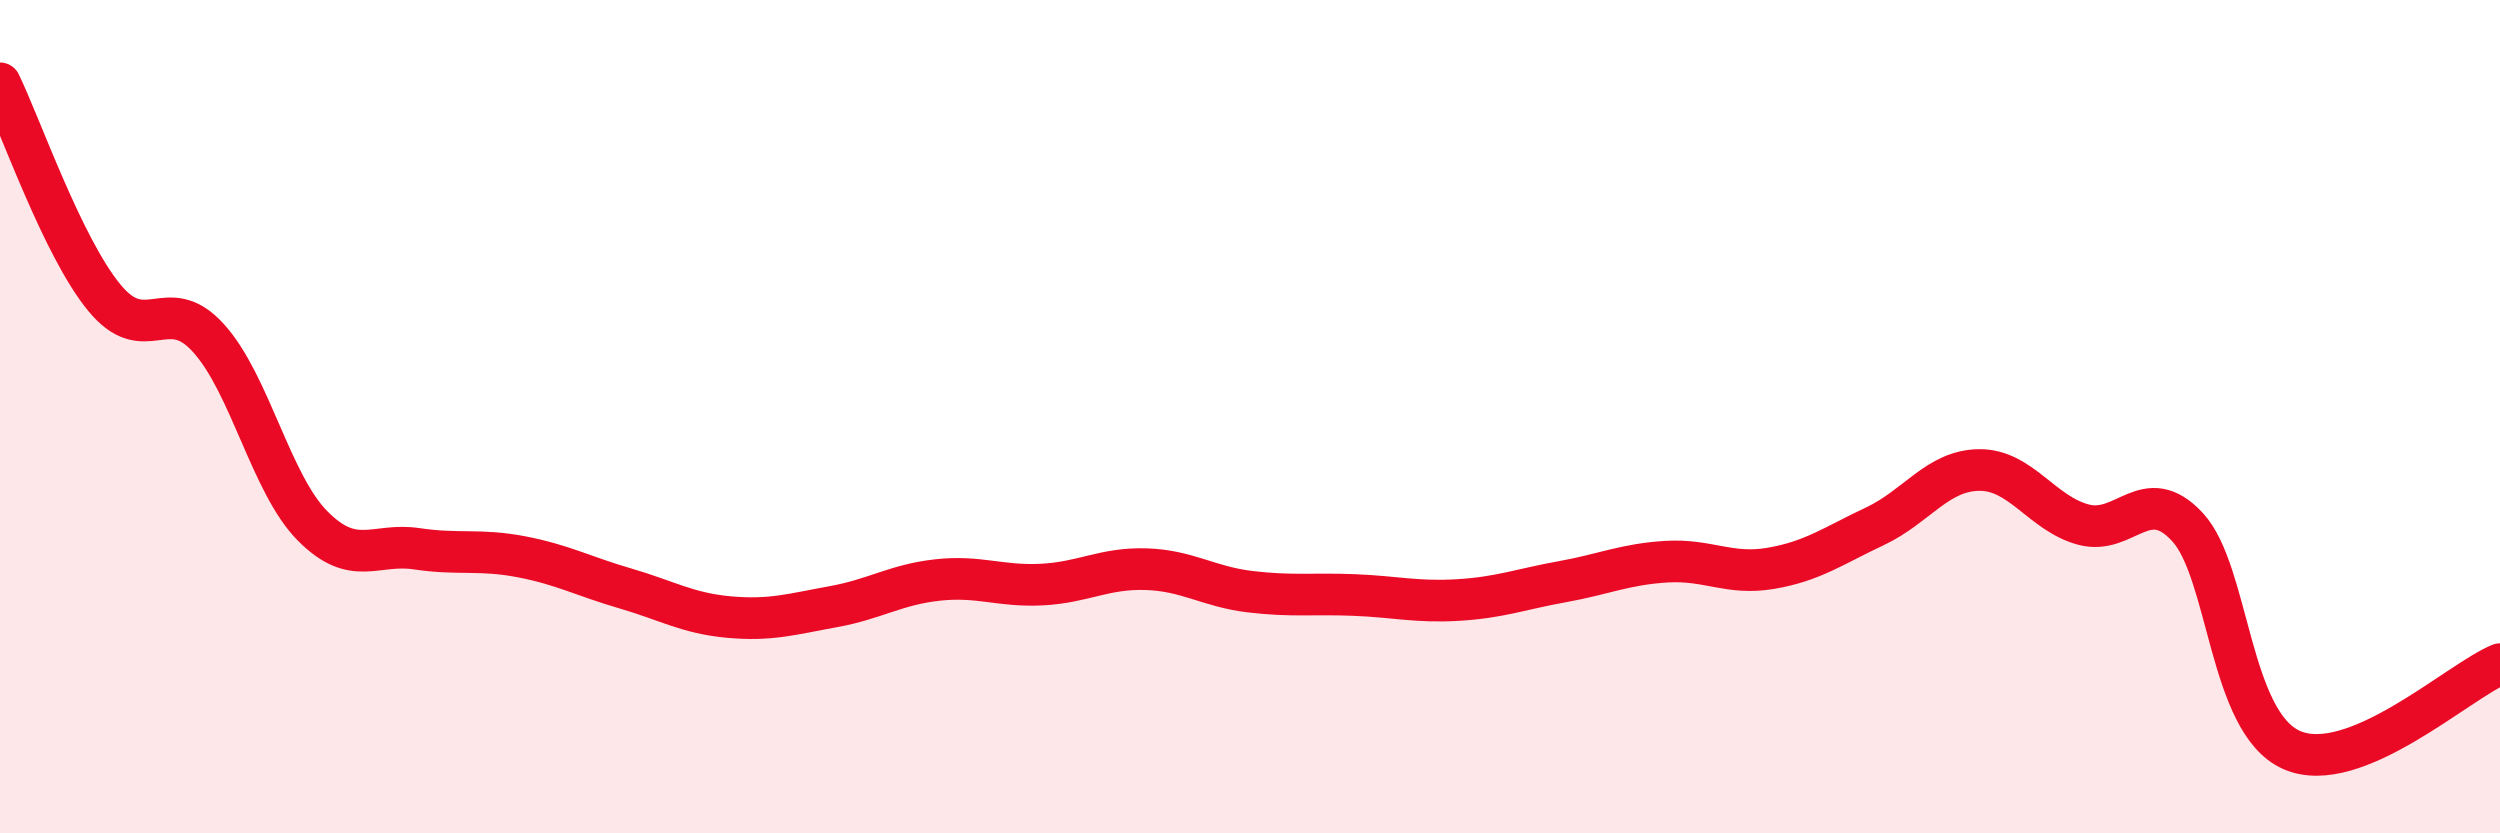
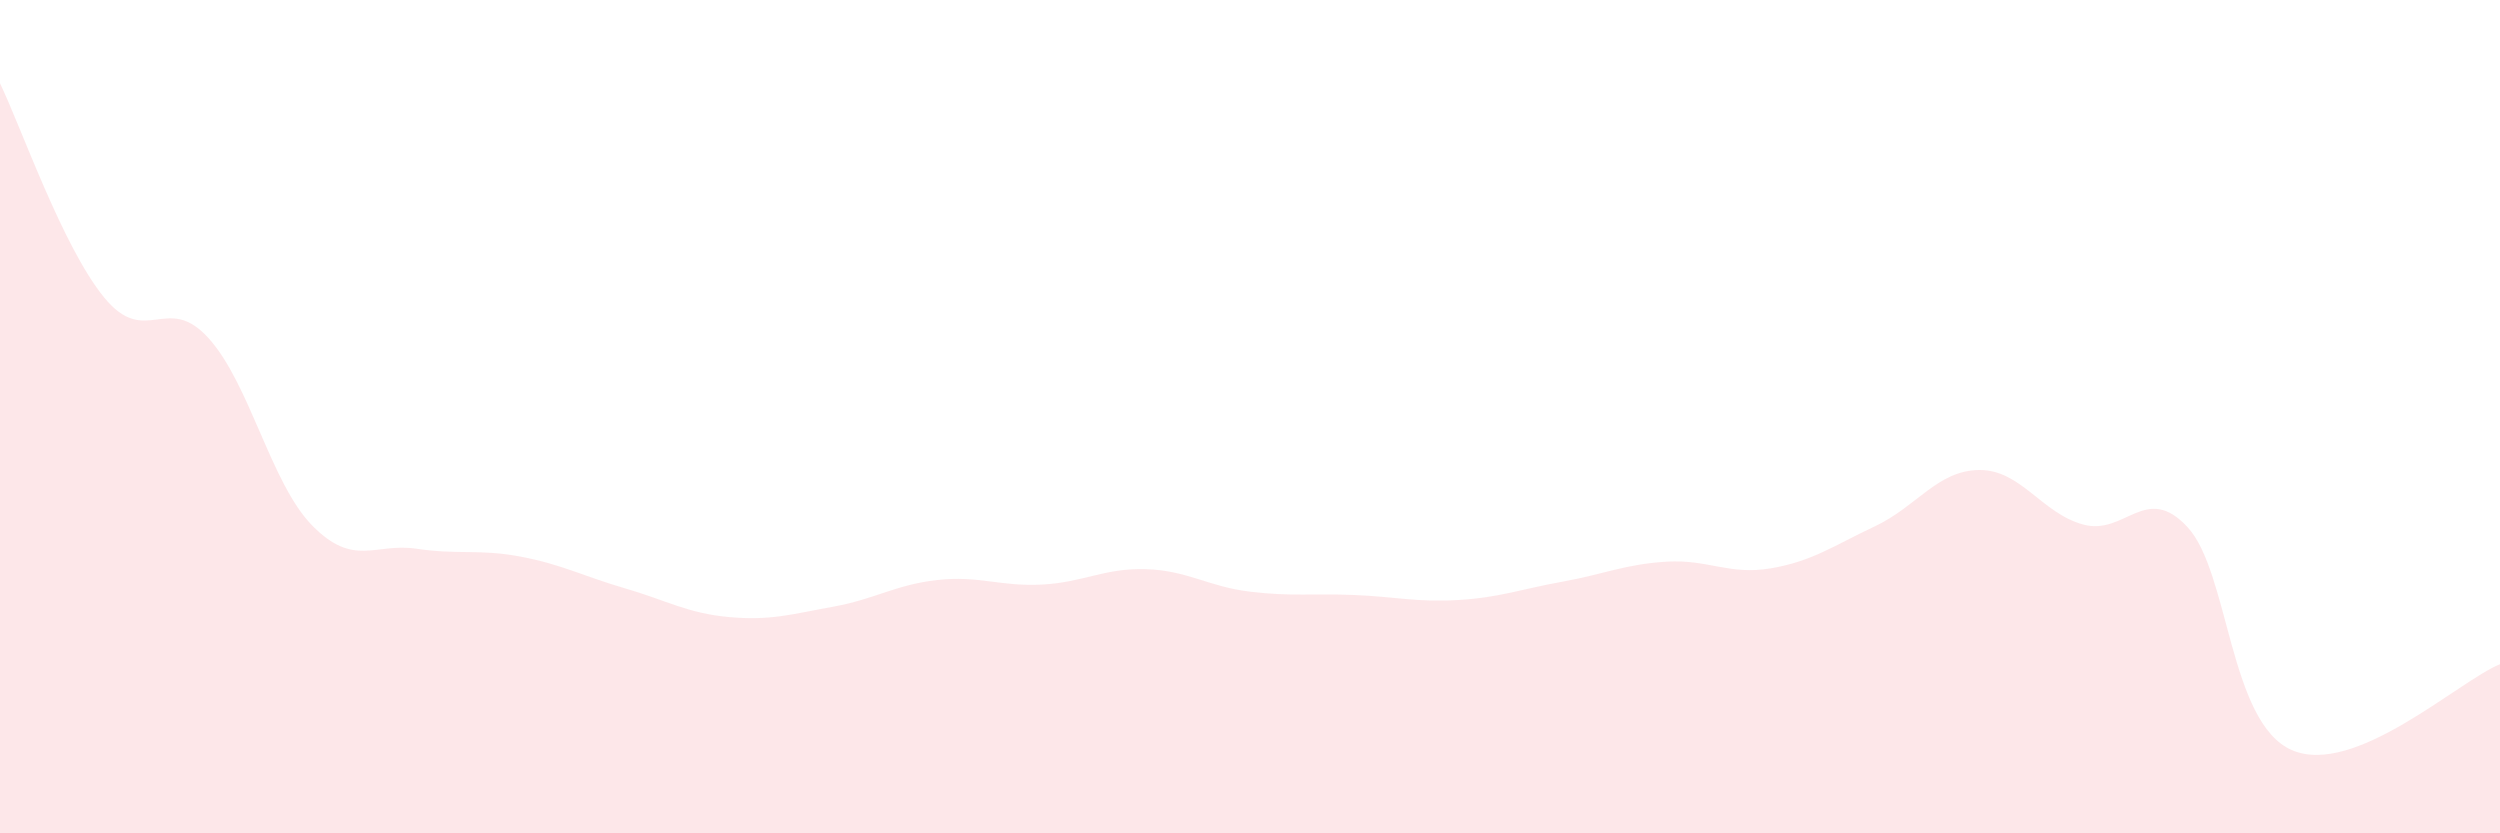
<svg xmlns="http://www.w3.org/2000/svg" width="60" height="20" viewBox="0 0 60 20">
  <path d="M 0,2 C 0.5,3.03 1.5,5.92 2.5,7.14 C 3.5,8.36 4,7.01 5,8.11 C 6,9.21 6.5,11.61 7.5,12.62 C 8.5,13.63 9,13.02 10,13.17 C 11,13.32 11.5,13.17 12.5,13.36 C 13.5,13.55 14,13.83 15,14.12 C 16,14.41 16.5,14.72 17.5,14.81 C 18.5,14.9 19,14.74 20,14.56 C 21,14.38 21.5,14.03 22.5,13.92 C 23.5,13.81 24,14.08 25,14.03 C 26,13.98 26.5,13.63 27.5,13.66 C 28.5,13.69 29,14.08 30,14.2 C 31,14.32 31.5,14.24 32.5,14.28 C 33.5,14.32 34,14.46 35,14.4 C 36,14.34 36.5,14.14 37.5,13.96 C 38.5,13.78 39,13.54 40,13.48 C 41,13.42 41.5,13.81 42.5,13.64 C 43.5,13.47 44,13.1 45,12.63 C 46,12.16 46.5,11.29 47.5,11.28 C 48.5,11.27 49,12.32 50,12.59 C 51,12.86 51.5,11.57 52.5,12.65 C 53.5,13.73 53.5,17.34 55,18 C 56.5,18.66 59,16.35 60,15.94L60 20L0 20Z" fill="#EB0A25" opacity="0.1" stroke-linecap="round" stroke-linejoin="round" />
-   <path d="M 0,2 C 0.5,3.03 1.5,5.92 2.5,7.14 C 3.5,8.36 4,7.01 5,8.11 C 6,9.21 6.5,11.61 7.5,12.62 C 8.5,13.63 9,13.02 10,13.17 C 11,13.32 11.5,13.17 12.5,13.36 C 13.5,13.55 14,13.83 15,14.12 C 16,14.41 16.5,14.72 17.5,14.81 C 18.5,14.9 19,14.74 20,14.56 C 21,14.38 21.5,14.03 22.5,13.92 C 23.5,13.81 24,14.08 25,14.03 C 26,13.98 26.5,13.63 27.5,13.66 C 28.5,13.69 29,14.08 30,14.2 C 31,14.32 31.5,14.24 32.5,14.28 C 33.5,14.32 34,14.46 35,14.4 C 36,14.34 36.5,14.14 37.5,13.96 C 38.5,13.78 39,13.54 40,13.48 C 41,13.42 41.5,13.81 42.5,13.64 C 43.5,13.47 44,13.1 45,12.63 C 46,12.16 46.5,11.29 47.5,11.28 C 48.5,11.27 49,12.32 50,12.59 C 51,12.86 51.5,11.57 52.5,12.65 C 53.5,13.73 53.5,17.34 55,18 C 56.5,18.66 59,16.35 60,15.94" stroke="#EB0A25" stroke-width="1" fill="none" stroke-linecap="round" stroke-linejoin="round" />
</svg>